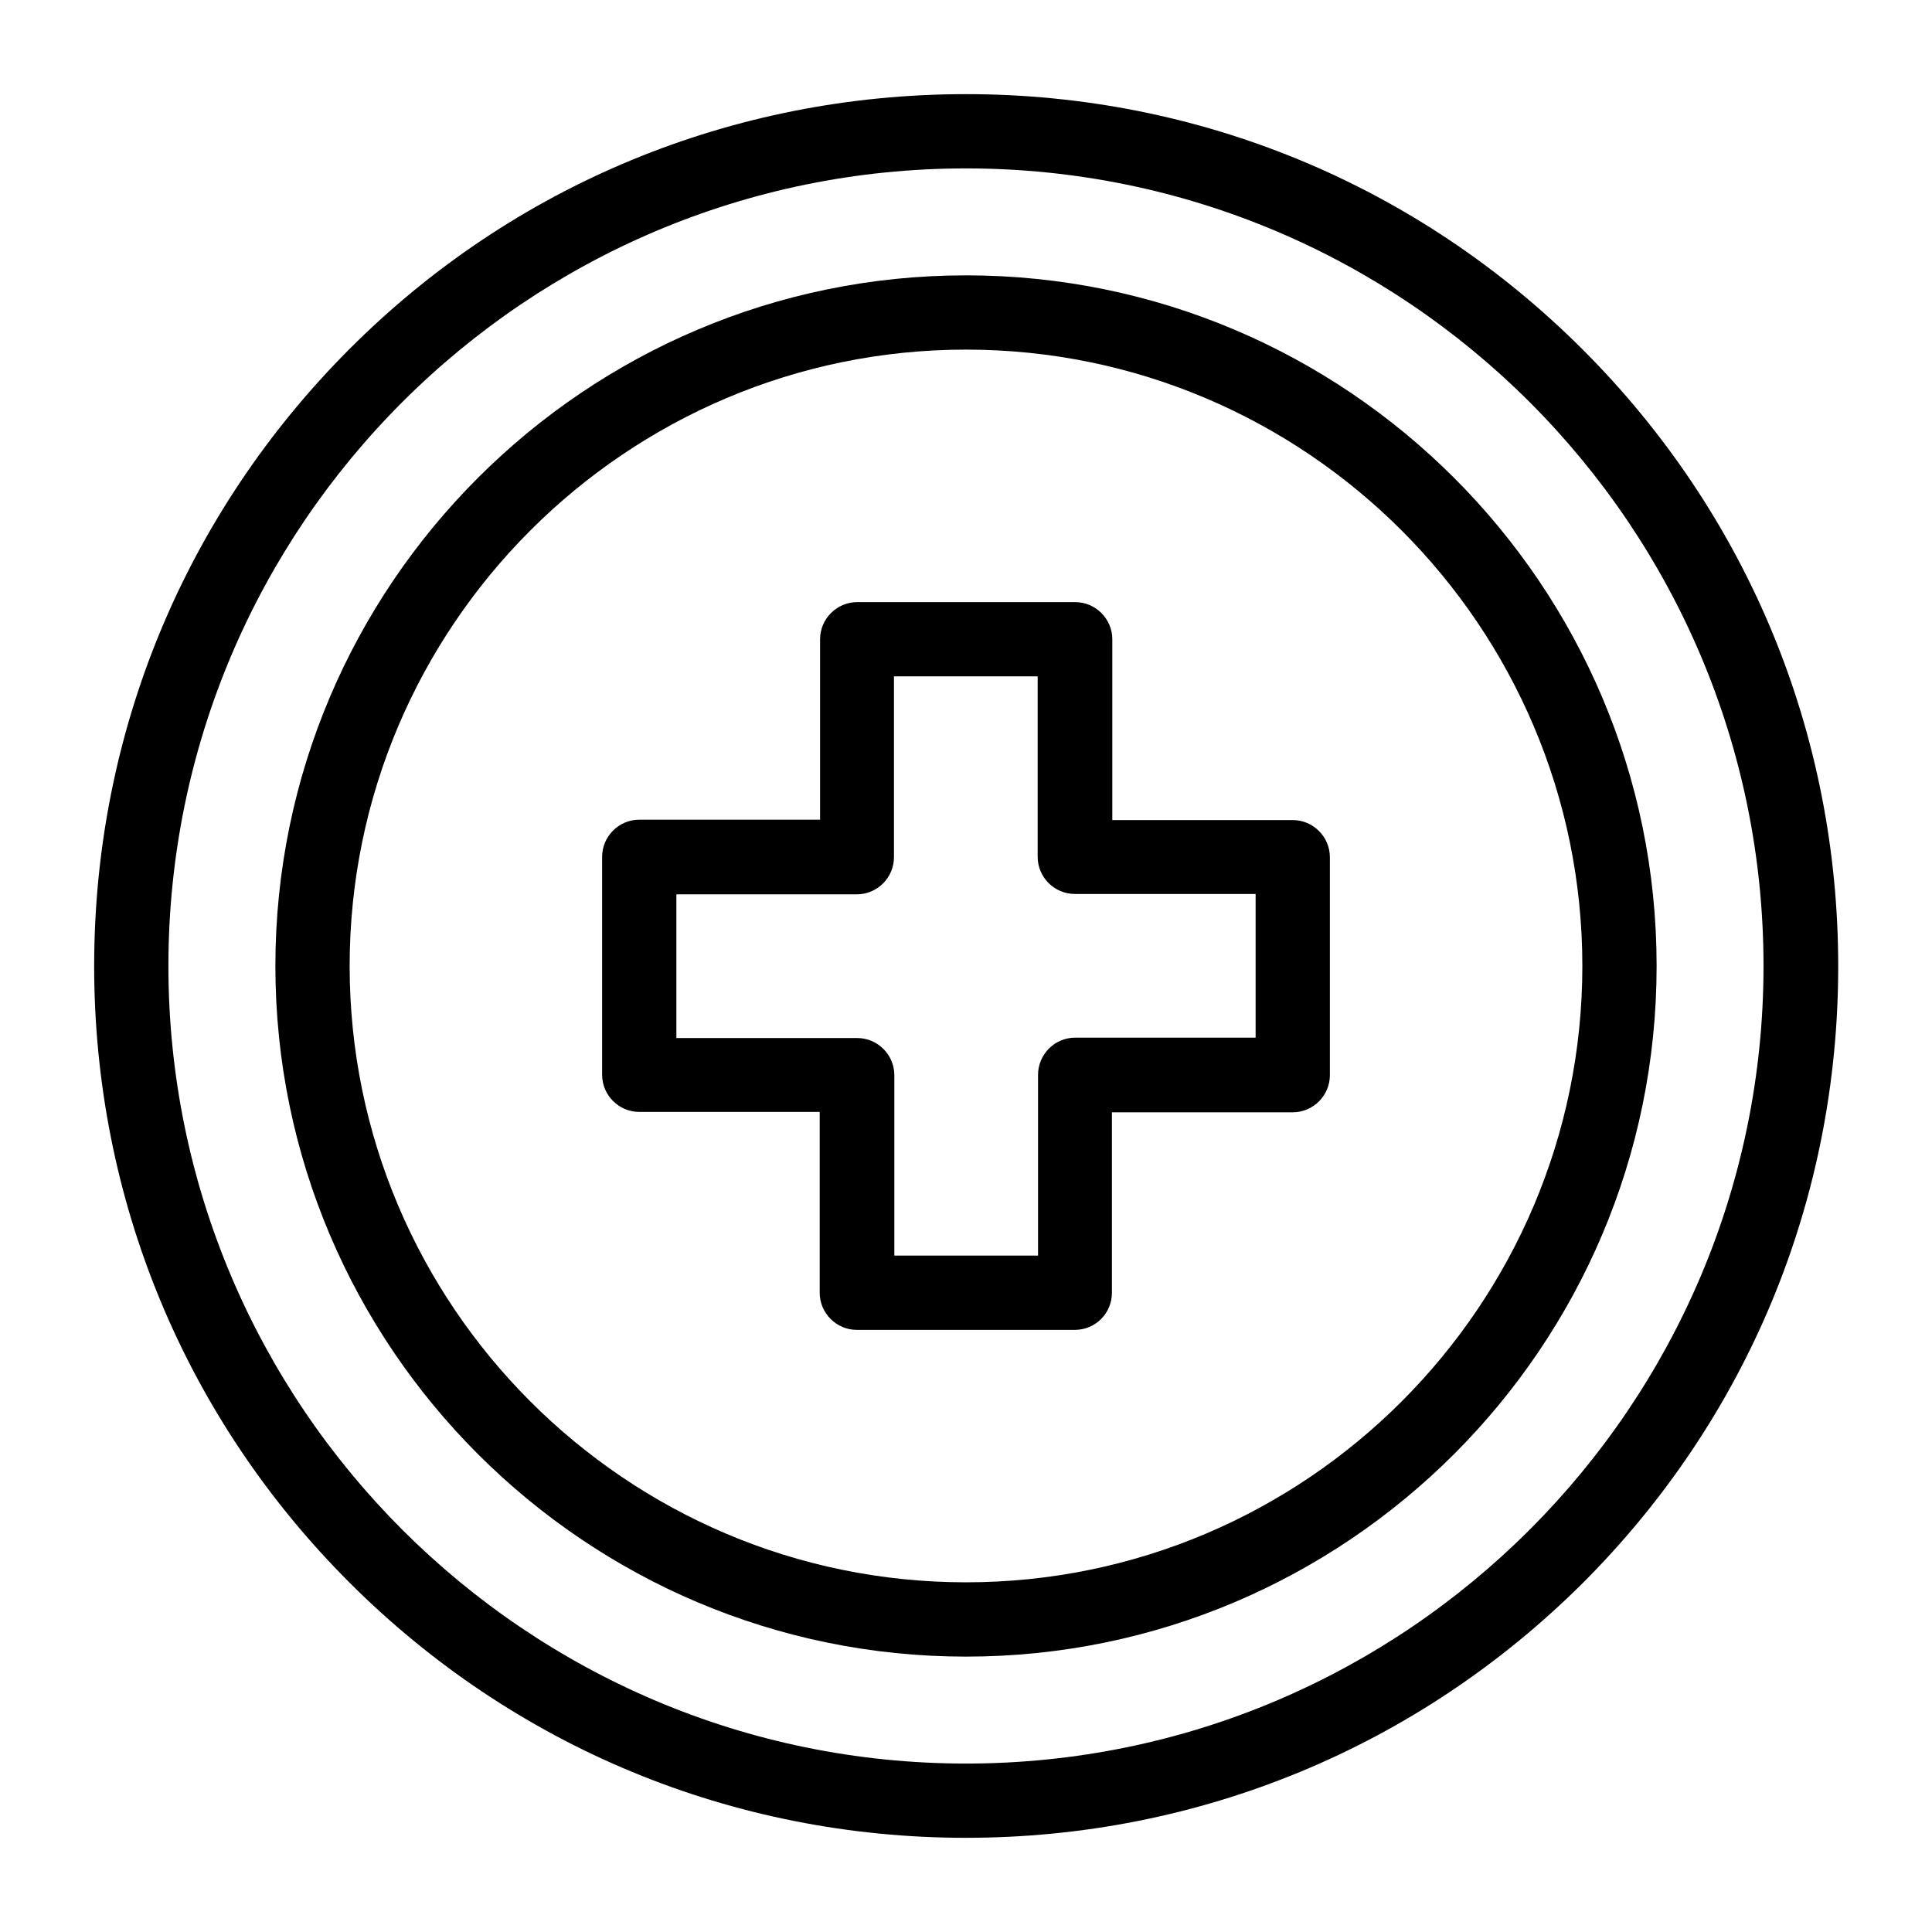
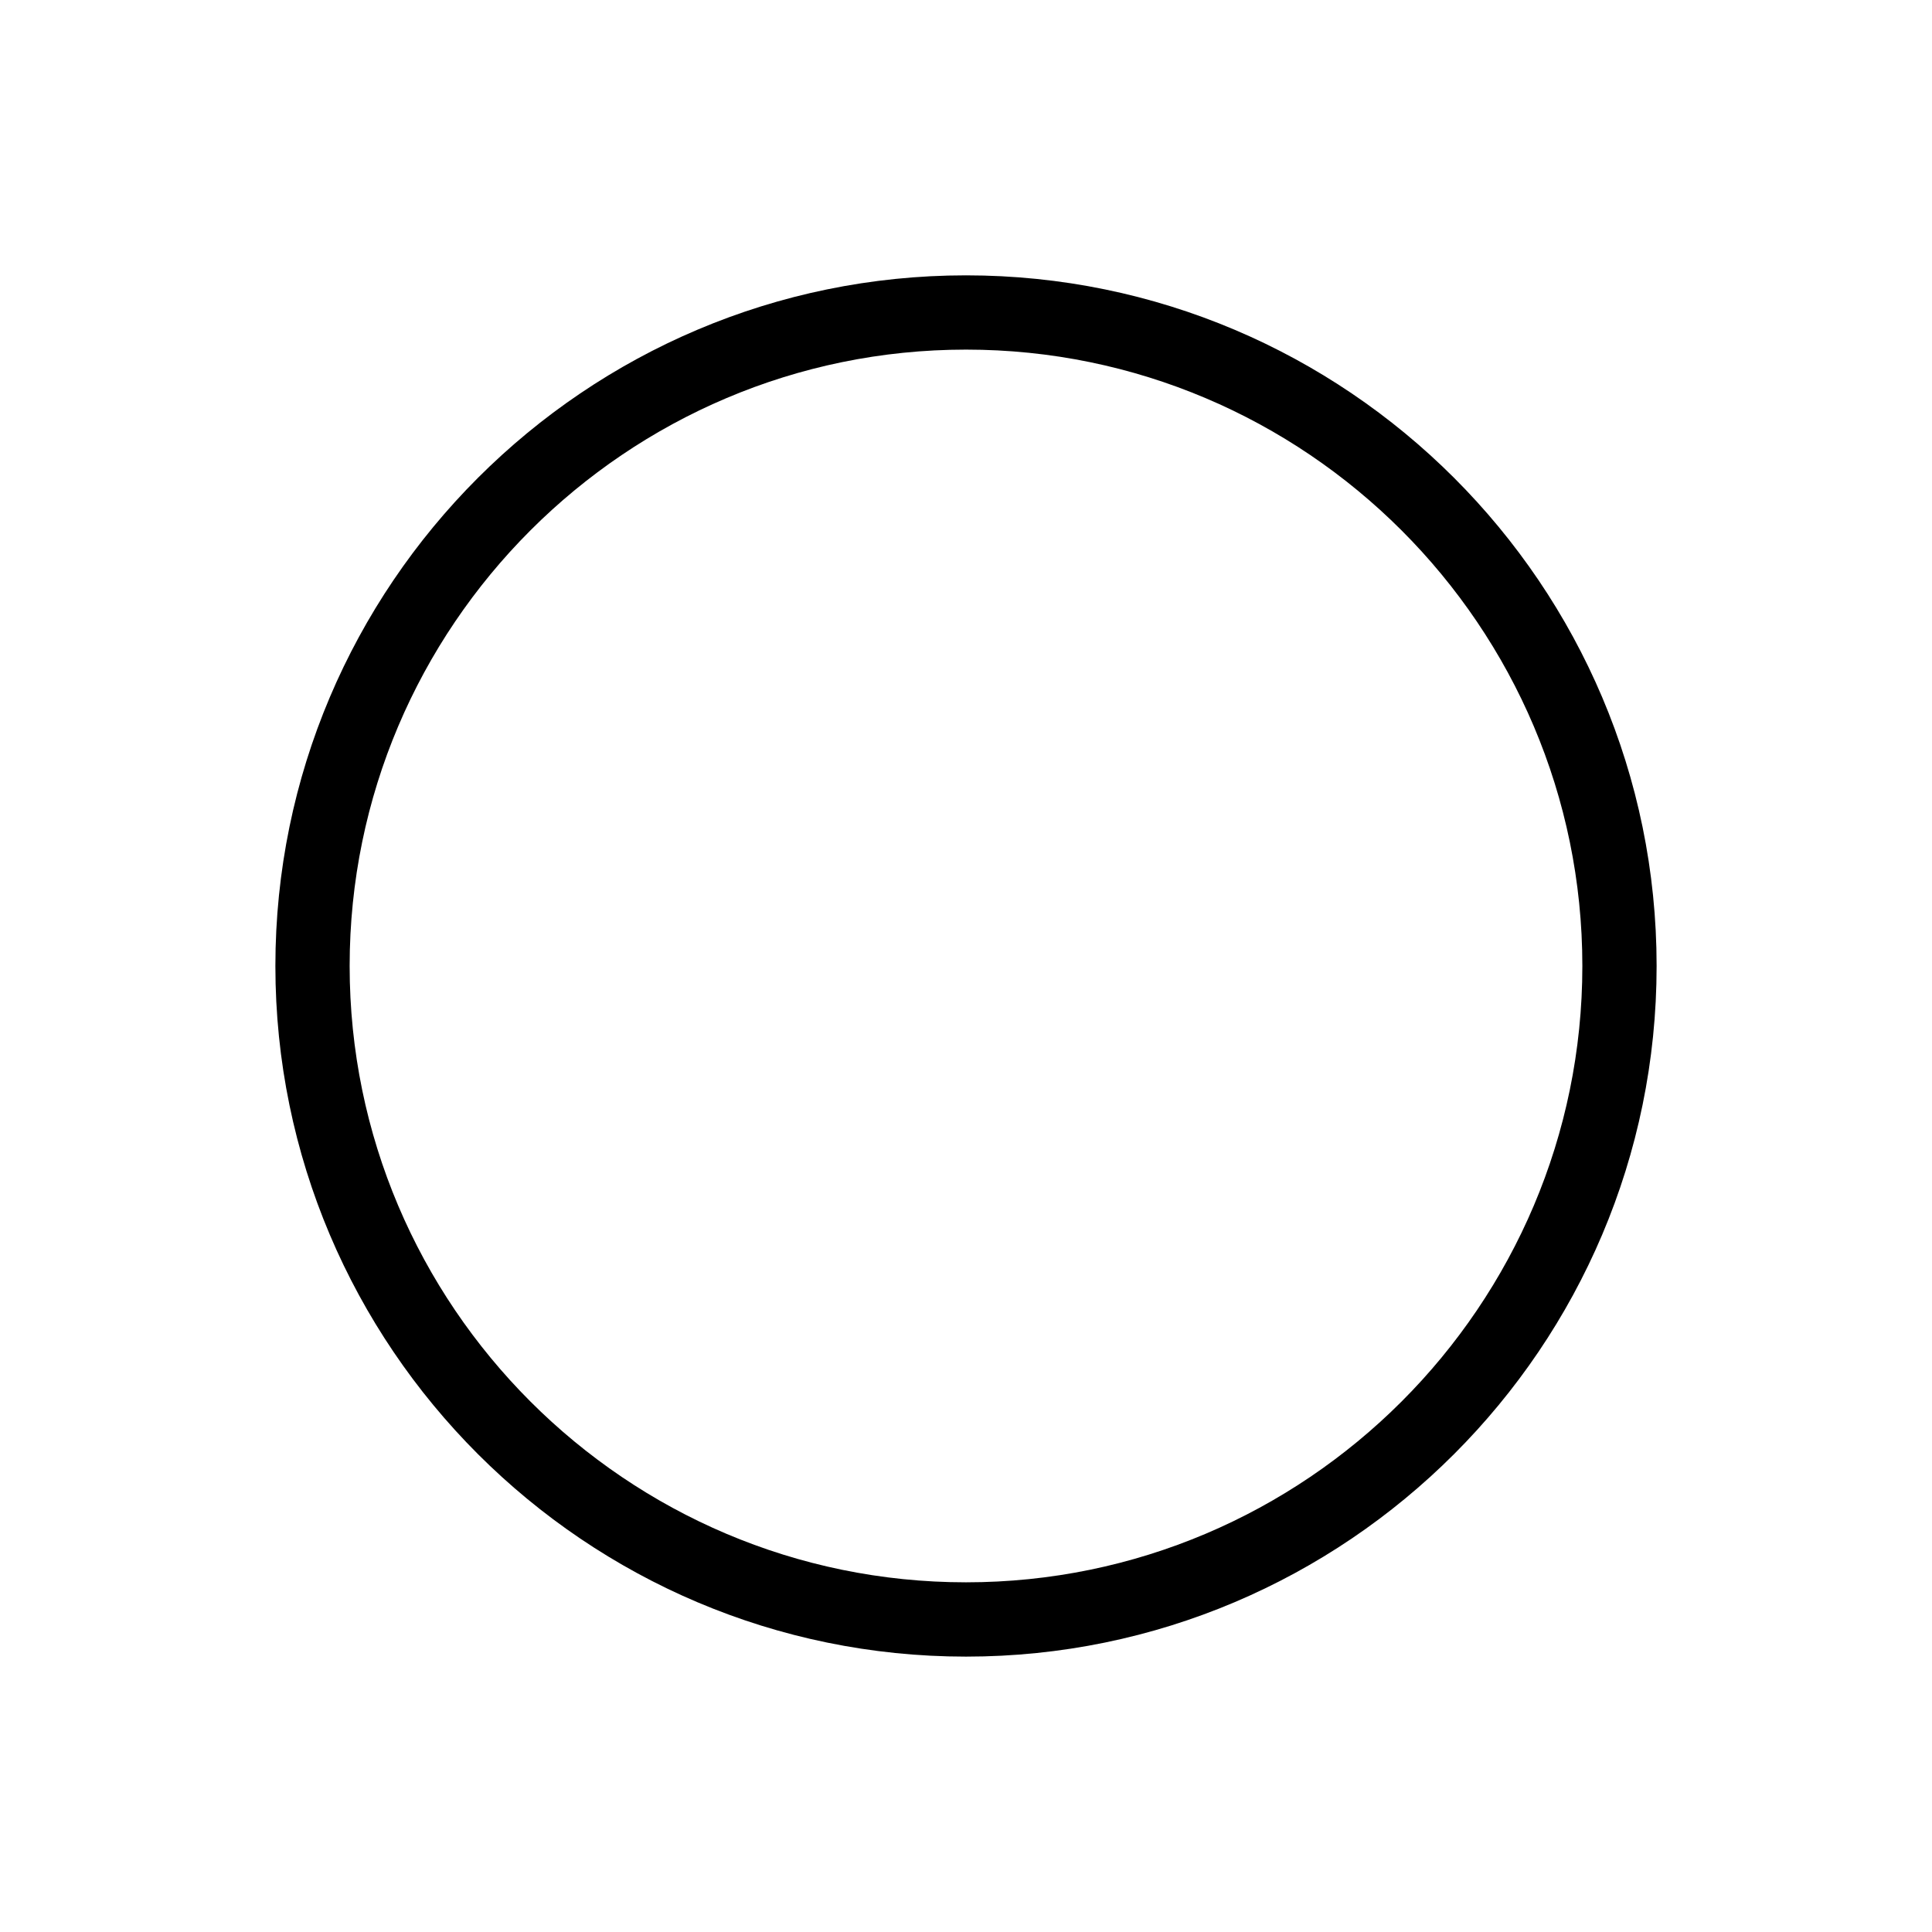
<svg xmlns="http://www.w3.org/2000/svg" fill="#000000" width="800px" height="800px" version="1.1" viewBox="144 144 512 512">
  <g>
-     <path d="m400 631.04c-61.695 0-119.75-24.008-163.44-67.699-43.594-43.594-67.605-101.65-67.605-163.34 0-61.699 24.012-119.75 67.602-163.45 43.594-43.688 101.75-67.602 163.45-67.602 61.695 0 119.75 24.008 163.44 67.699 43.691 43.691 67.699 101.65 67.699 163.44 0 61.797-24.008 119.75-67.699 163.44-43.691 43.496-101.75 67.508-163.44 67.508zm0-442.41c-116.61 0-211.37 94.762-211.37 211.37s94.859 211.36 211.36 211.36c116.61 0 211.36-94.859 211.36-211.36 0.004-116.61-94.758-211.37-211.36-211.37z" />
    <path d="m400 583.02c-100.86 0-183.02-82.066-183.02-183.02-0.004-100.96 82.16-183.03 183.02-183.03 100.86 0 183.02 82.066 183.02 183.02 0 100.96-82.164 183.03-183.02 183.03zm0-346.37c-90.035 0-163.34 73.309-163.34 163.34s73.309 163.34 163.34 163.34 163.34-73.309 163.34-163.34-73.309-163.34-163.34-163.34z" />
-     <path d="m428.83 496.43h-57.762c-5.41 0-9.84-4.43-9.84-9.84v-47.922h-47.82c-5.41 0-9.84-4.43-9.84-9.84v-57.762c0-5.41 4.43-9.84 9.84-9.84h47.922v-47.82c0-5.41 4.43-9.84 9.84-9.84h57.762c5.41 0 9.84 4.43 9.84 9.84v47.922h47.82c5.41 0 9.84 4.43 9.84 9.84v57.762c0 5.41-4.43 9.84-9.84 9.84h-47.922v47.82c0 5.414-4.328 9.84-9.84 9.84zm-47.82-19.68h38.082v-47.922c0-5.41 4.43-9.84 9.84-9.84h47.82v-38.082h-47.922c-5.41 0-9.84-4.43-9.84-9.84v-47.82h-38.082v47.922c0 5.41-4.43 9.84-9.84 9.84h-47.82v38.082h47.922c5.41 0 9.84 4.43 9.84 9.84z" />
  </g>
</svg>